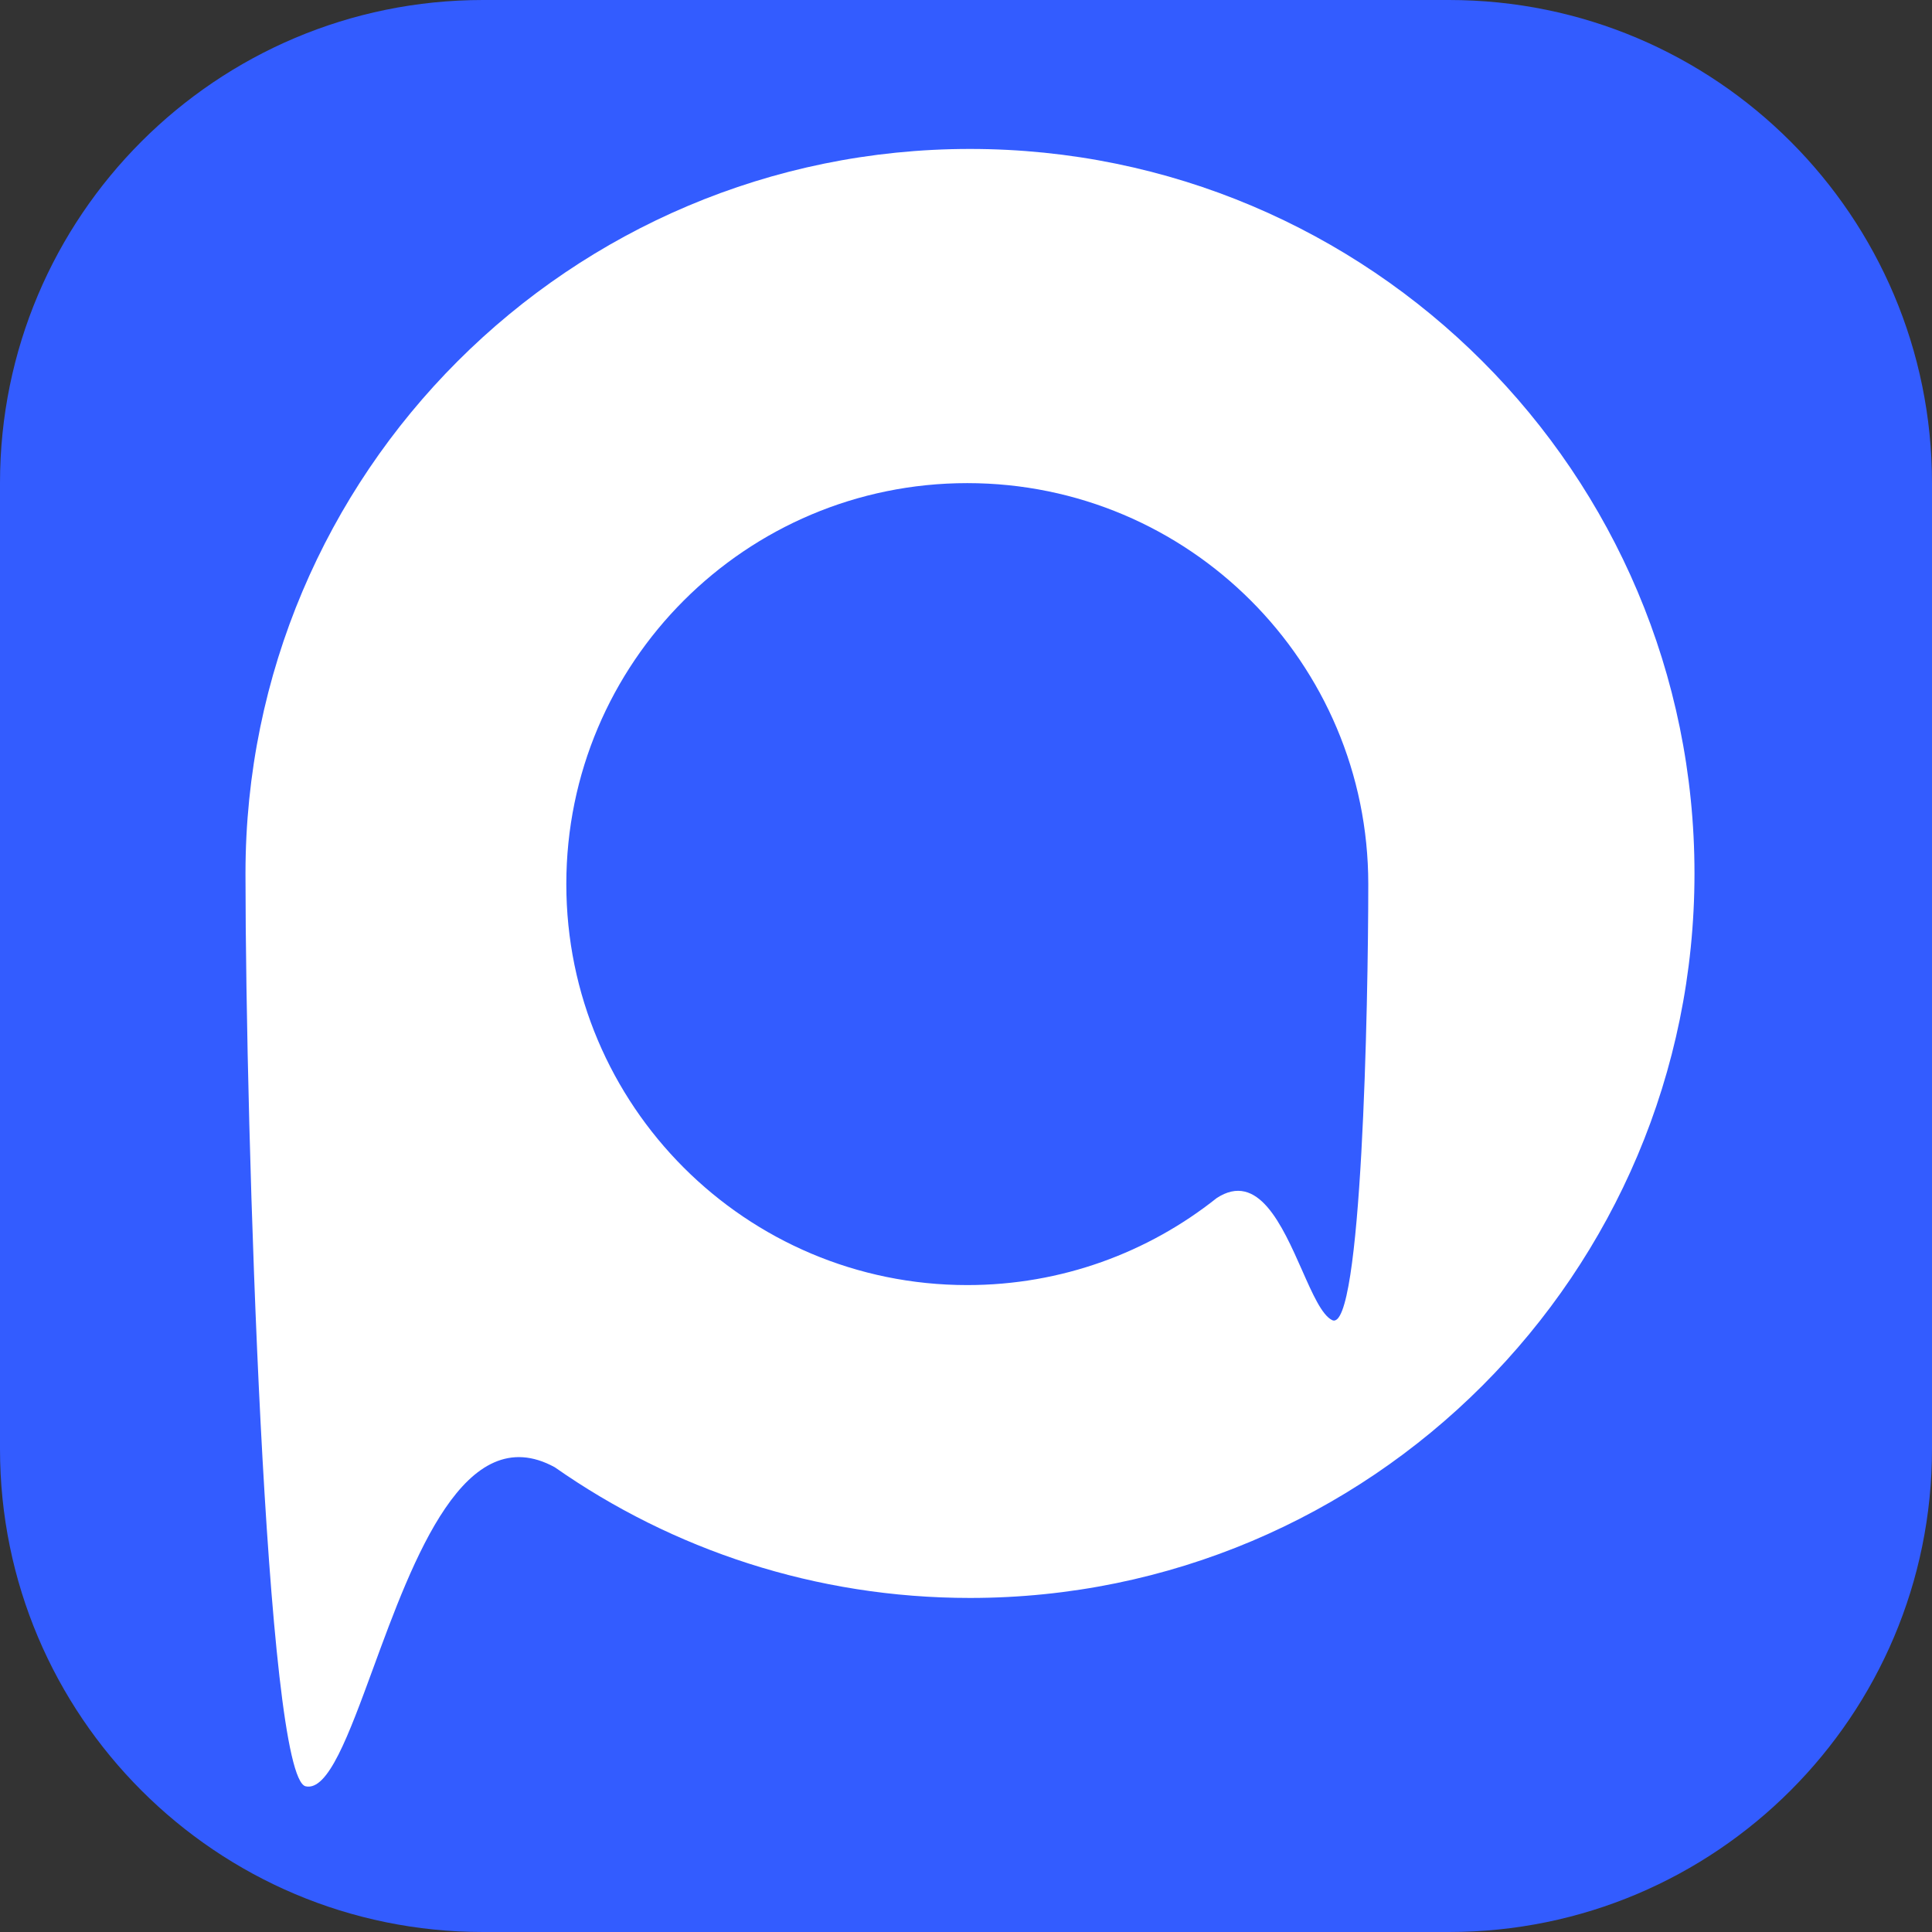
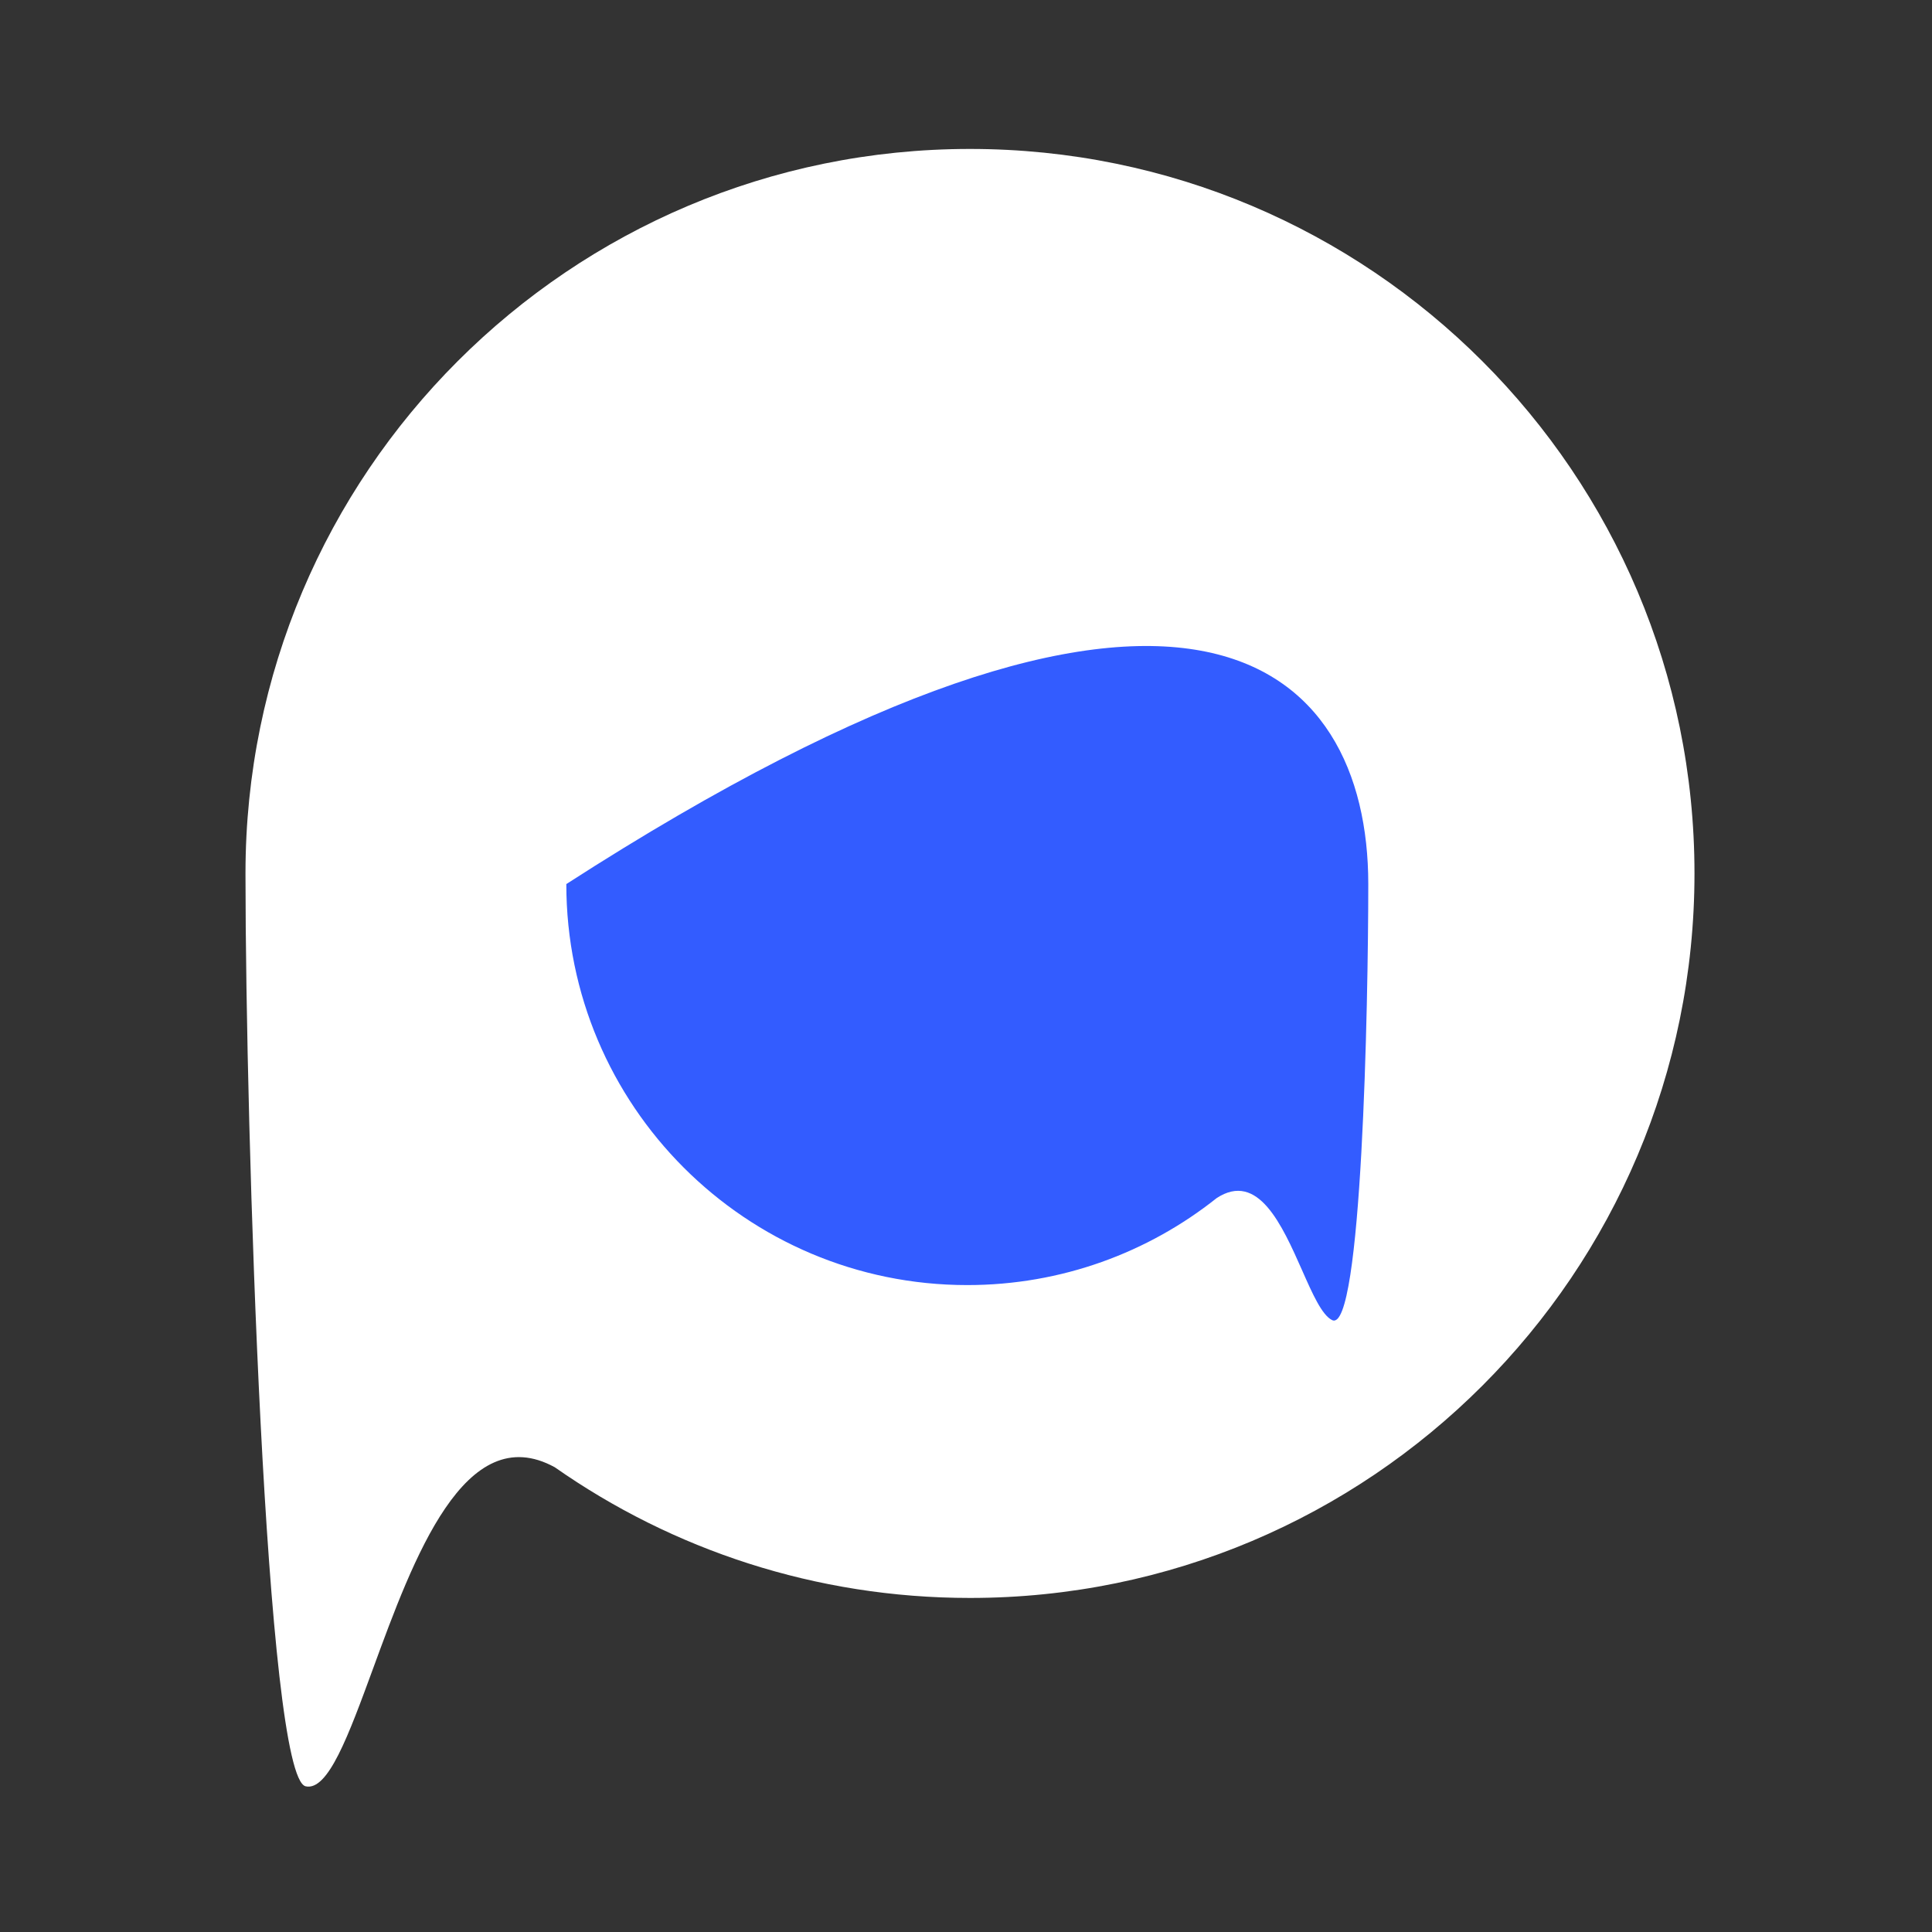
<svg xmlns="http://www.w3.org/2000/svg" width="32" height="32" viewBox="0 0 32 32" fill="none">
  <rect x="0" y="0" width="32" height="32" fill="#333333" stroke="none" />
-   <path d="M0 8C0 3.582 3.582 0 8 0H24C28.418 0 32 3.582 32 8V24C32 28.418 28.418 32 24 32H8C3.582 32 0 28.418 0 24V8Z" fill="#335CFF" />
  <path d="M16.066 26.467C22.694 26.467 28.066 21.095 28.066 14.467C28.066 7.84 22.694 2.467 16.066 2.467C9.439 2.467 4.066 7.84 4.066 14.467C4.066 14.476 4.066 14.486 4.066 14.495C4.068 18.728 4.4 29.439 5.063 29.587C5.434 29.669 5.772 28.746 6.179 27.637C6.847 25.813 7.7 23.485 9.19 24.303C11.137 25.667 13.508 26.467 16.066 26.467Z" fill="white" />
-   <path d="M16.021 21.285C12.353 21.285 9.38 18.311 9.38 14.643C9.38 10.975 12.353 8.002 16.021 8.002C19.689 8.002 22.663 10.975 22.663 14.643C22.663 16.636 22.556 22.105 22.064 21.865C21.895 21.782 21.74 21.432 21.566 21.038C21.236 20.294 20.838 19.395 20.152 19.844C19.018 20.746 17.582 21.285 16.021 21.285Z" fill="#335CFF" />
+   <path d="M16.021 21.285C12.353 21.285 9.38 18.311 9.38 14.643C19.689 8.002 22.663 10.975 22.663 14.643C22.663 16.636 22.556 22.105 22.064 21.865C21.895 21.782 21.74 21.432 21.566 21.038C21.236 20.294 20.838 19.395 20.152 19.844C19.018 20.746 17.582 21.285 16.021 21.285Z" fill="#335CFF" />
</svg>